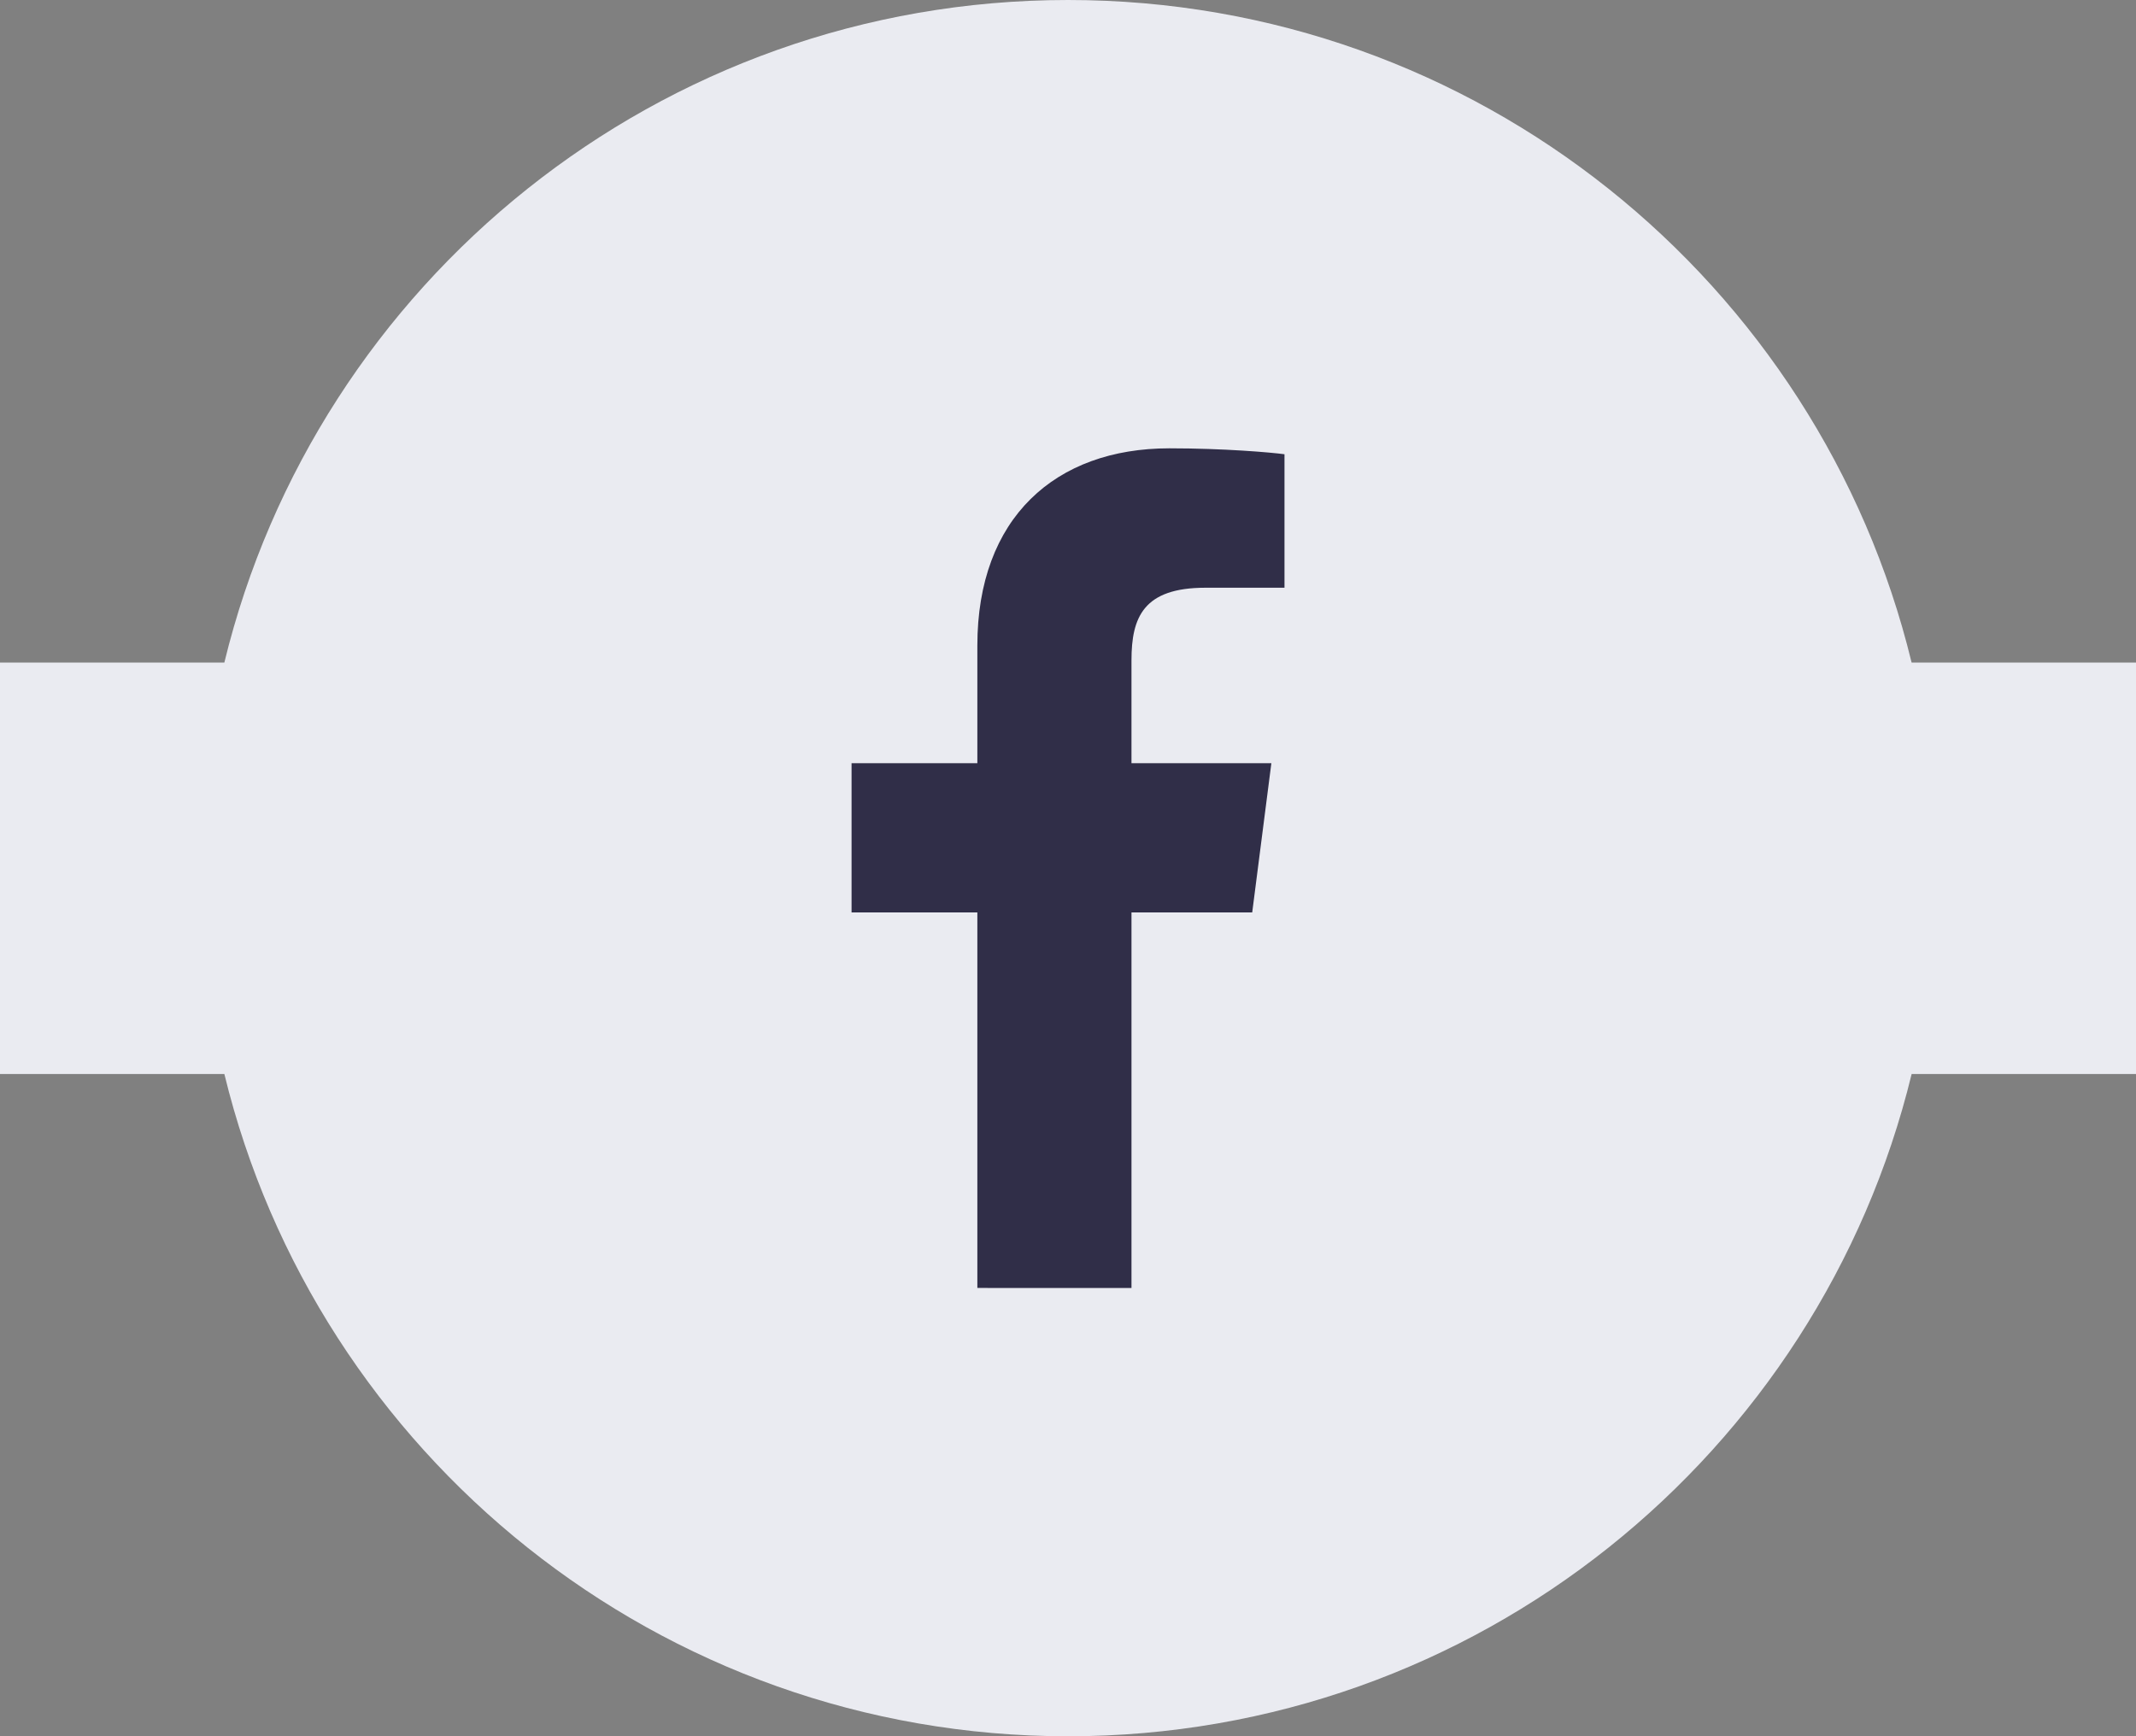
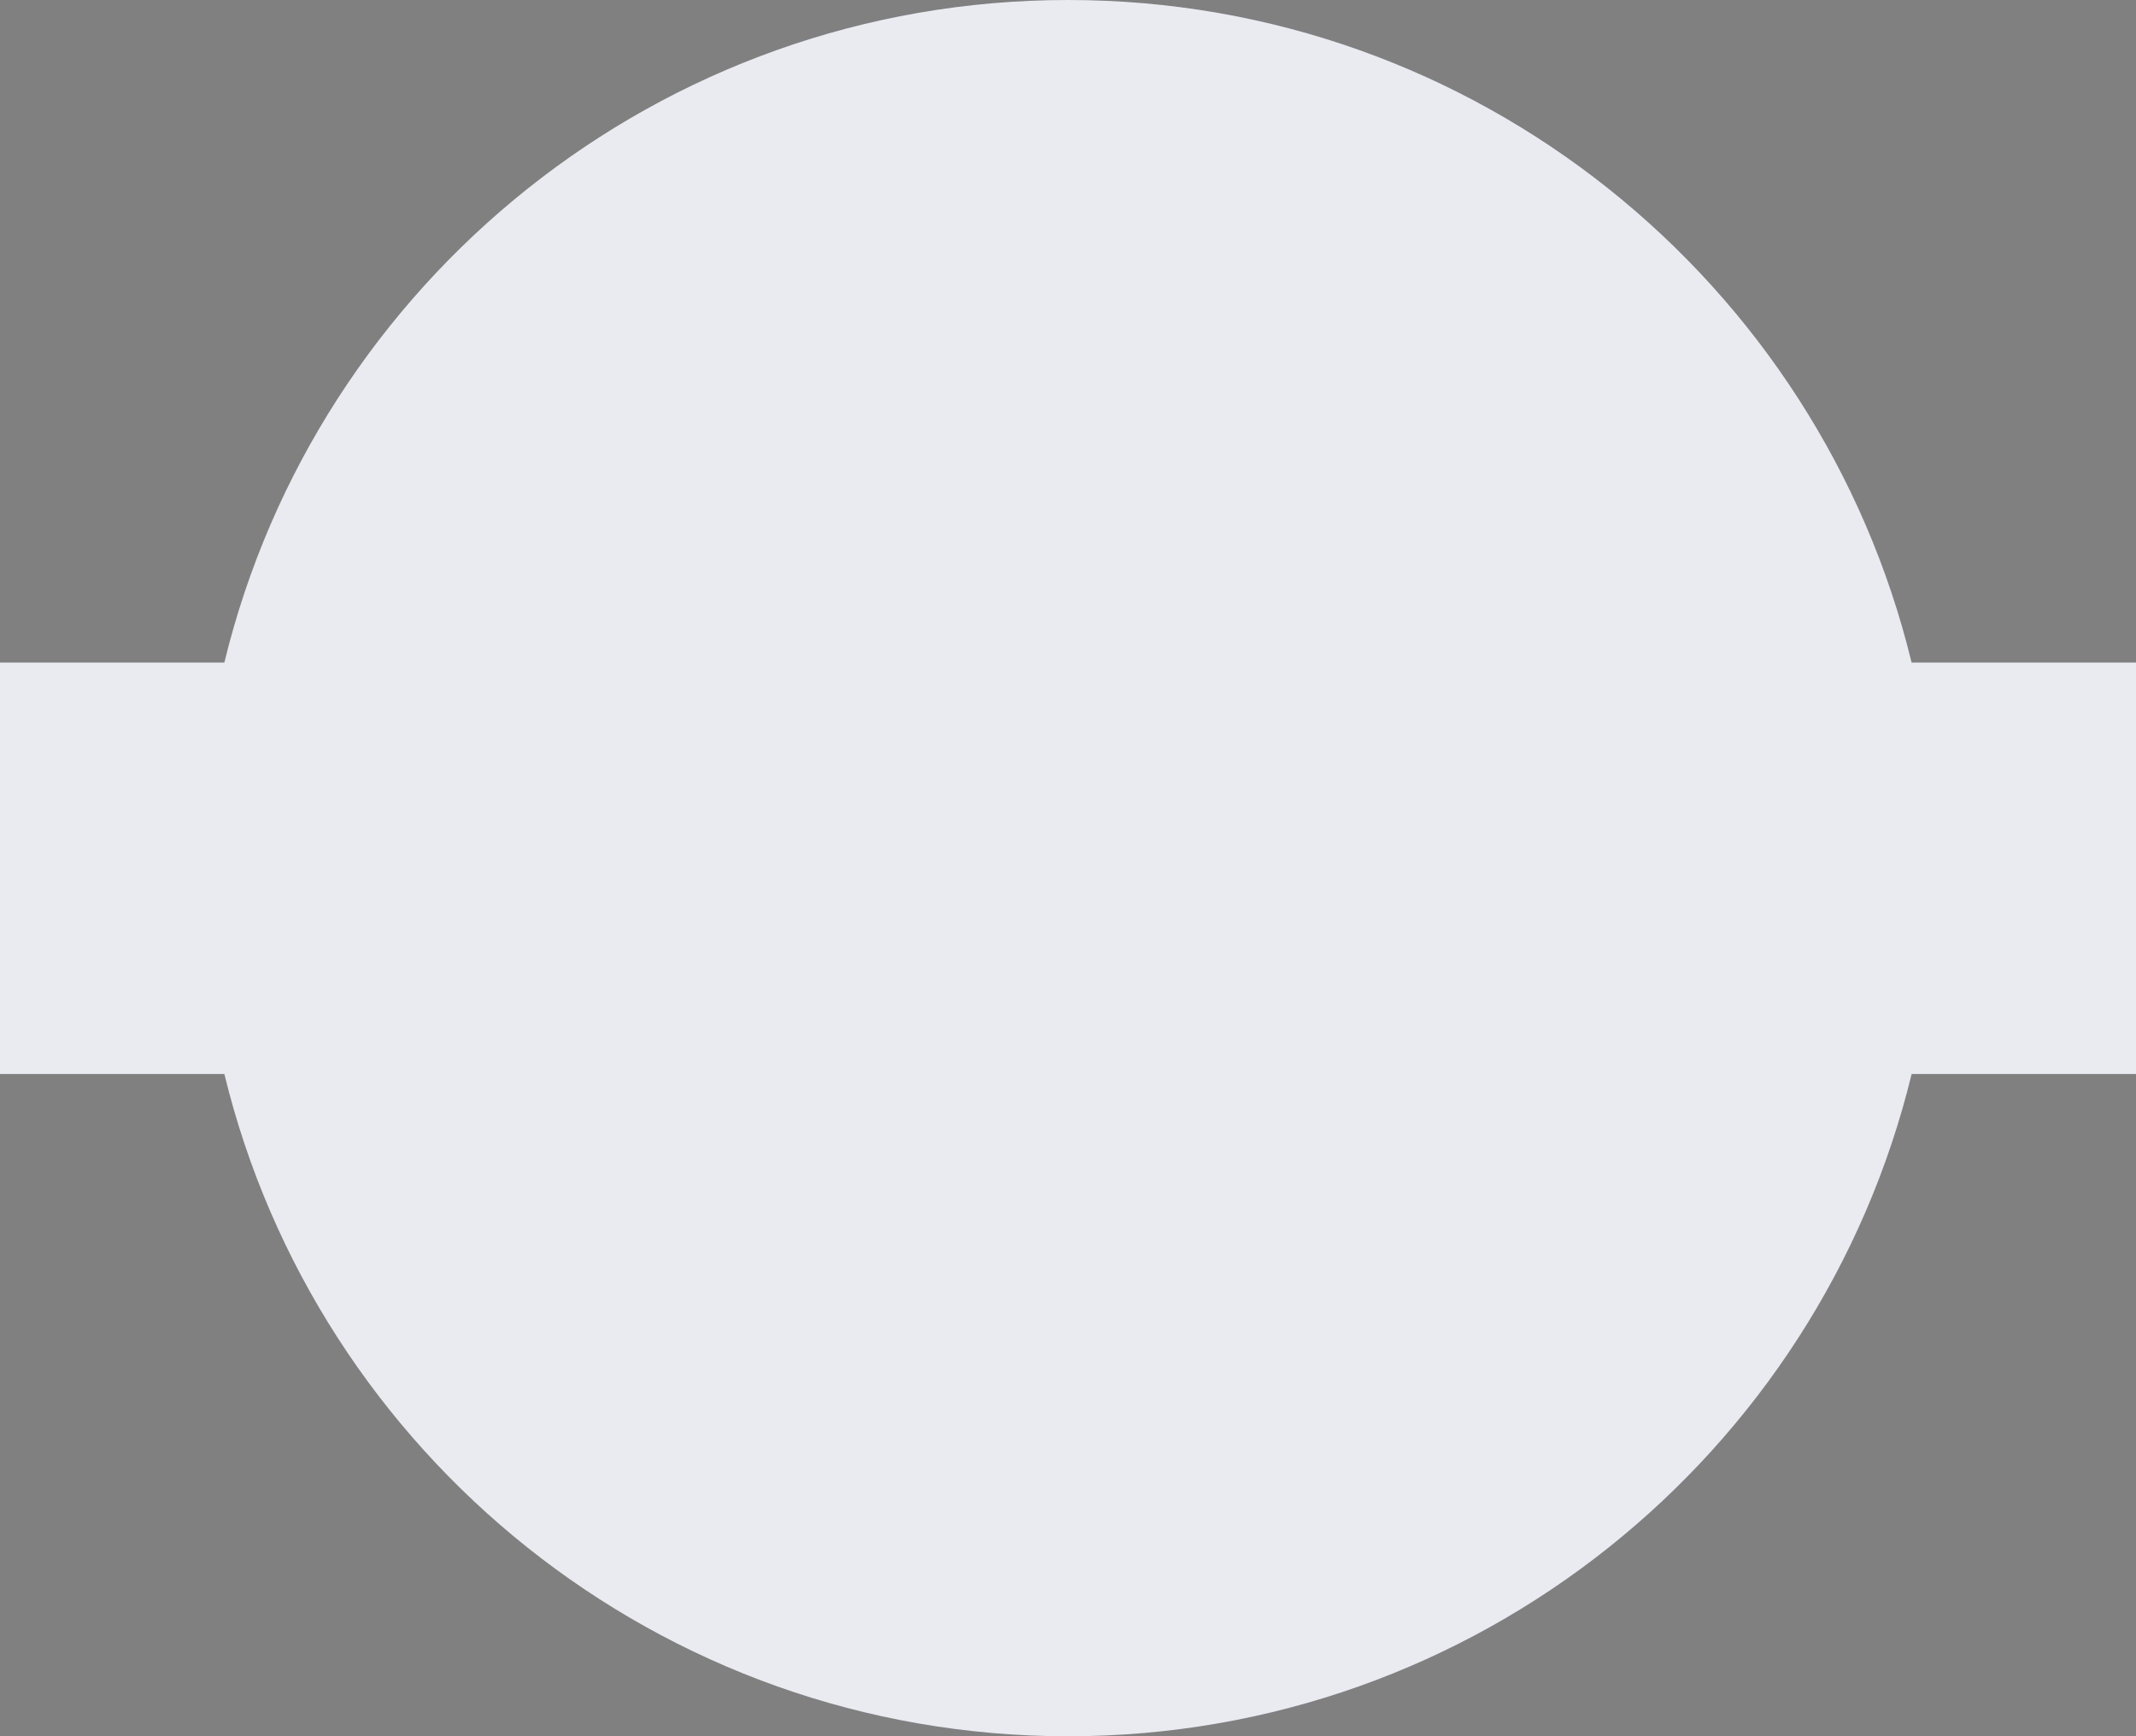
<svg xmlns="http://www.w3.org/2000/svg" version="1.1" id="Layer_1" x="0px" y="0px" width="41.824px" height="34px" viewBox="0 0 41.824 34" enable-background="new 0 0 41.824 34" xml:space="preserve">
  <rect x="0" y="0" width="41.824" height="34" fill="#808080" stroke="none" />
  <path fill="#EAEBF1" d="M41.824,12.974h-4.394C35.624,5.529,28.914,0,20.913,0C12.911,0,6.201,5.529,4.393,12.974H0v8.057h4.393  C6.201,28.472,12.911,34,20.913,34c8.001,0,14.711-5.528,16.518-12.969h4.394V12.974z" />
  <g>
-     <path fill="#302E48" d="M19.137,25.221v-7.354h-2.463v-2.922h2.463v-2.303c0-2.502,1.528-3.863,3.76-3.863   c1.069,0,1.988,0.08,2.254,0.116v2.614h-1.547c-1.214,0-1.449,0.577-1.449,1.422v2.014h2.739l-0.375,2.922h-2.364v7.354" />
-   </g>
+     </g>
</svg>